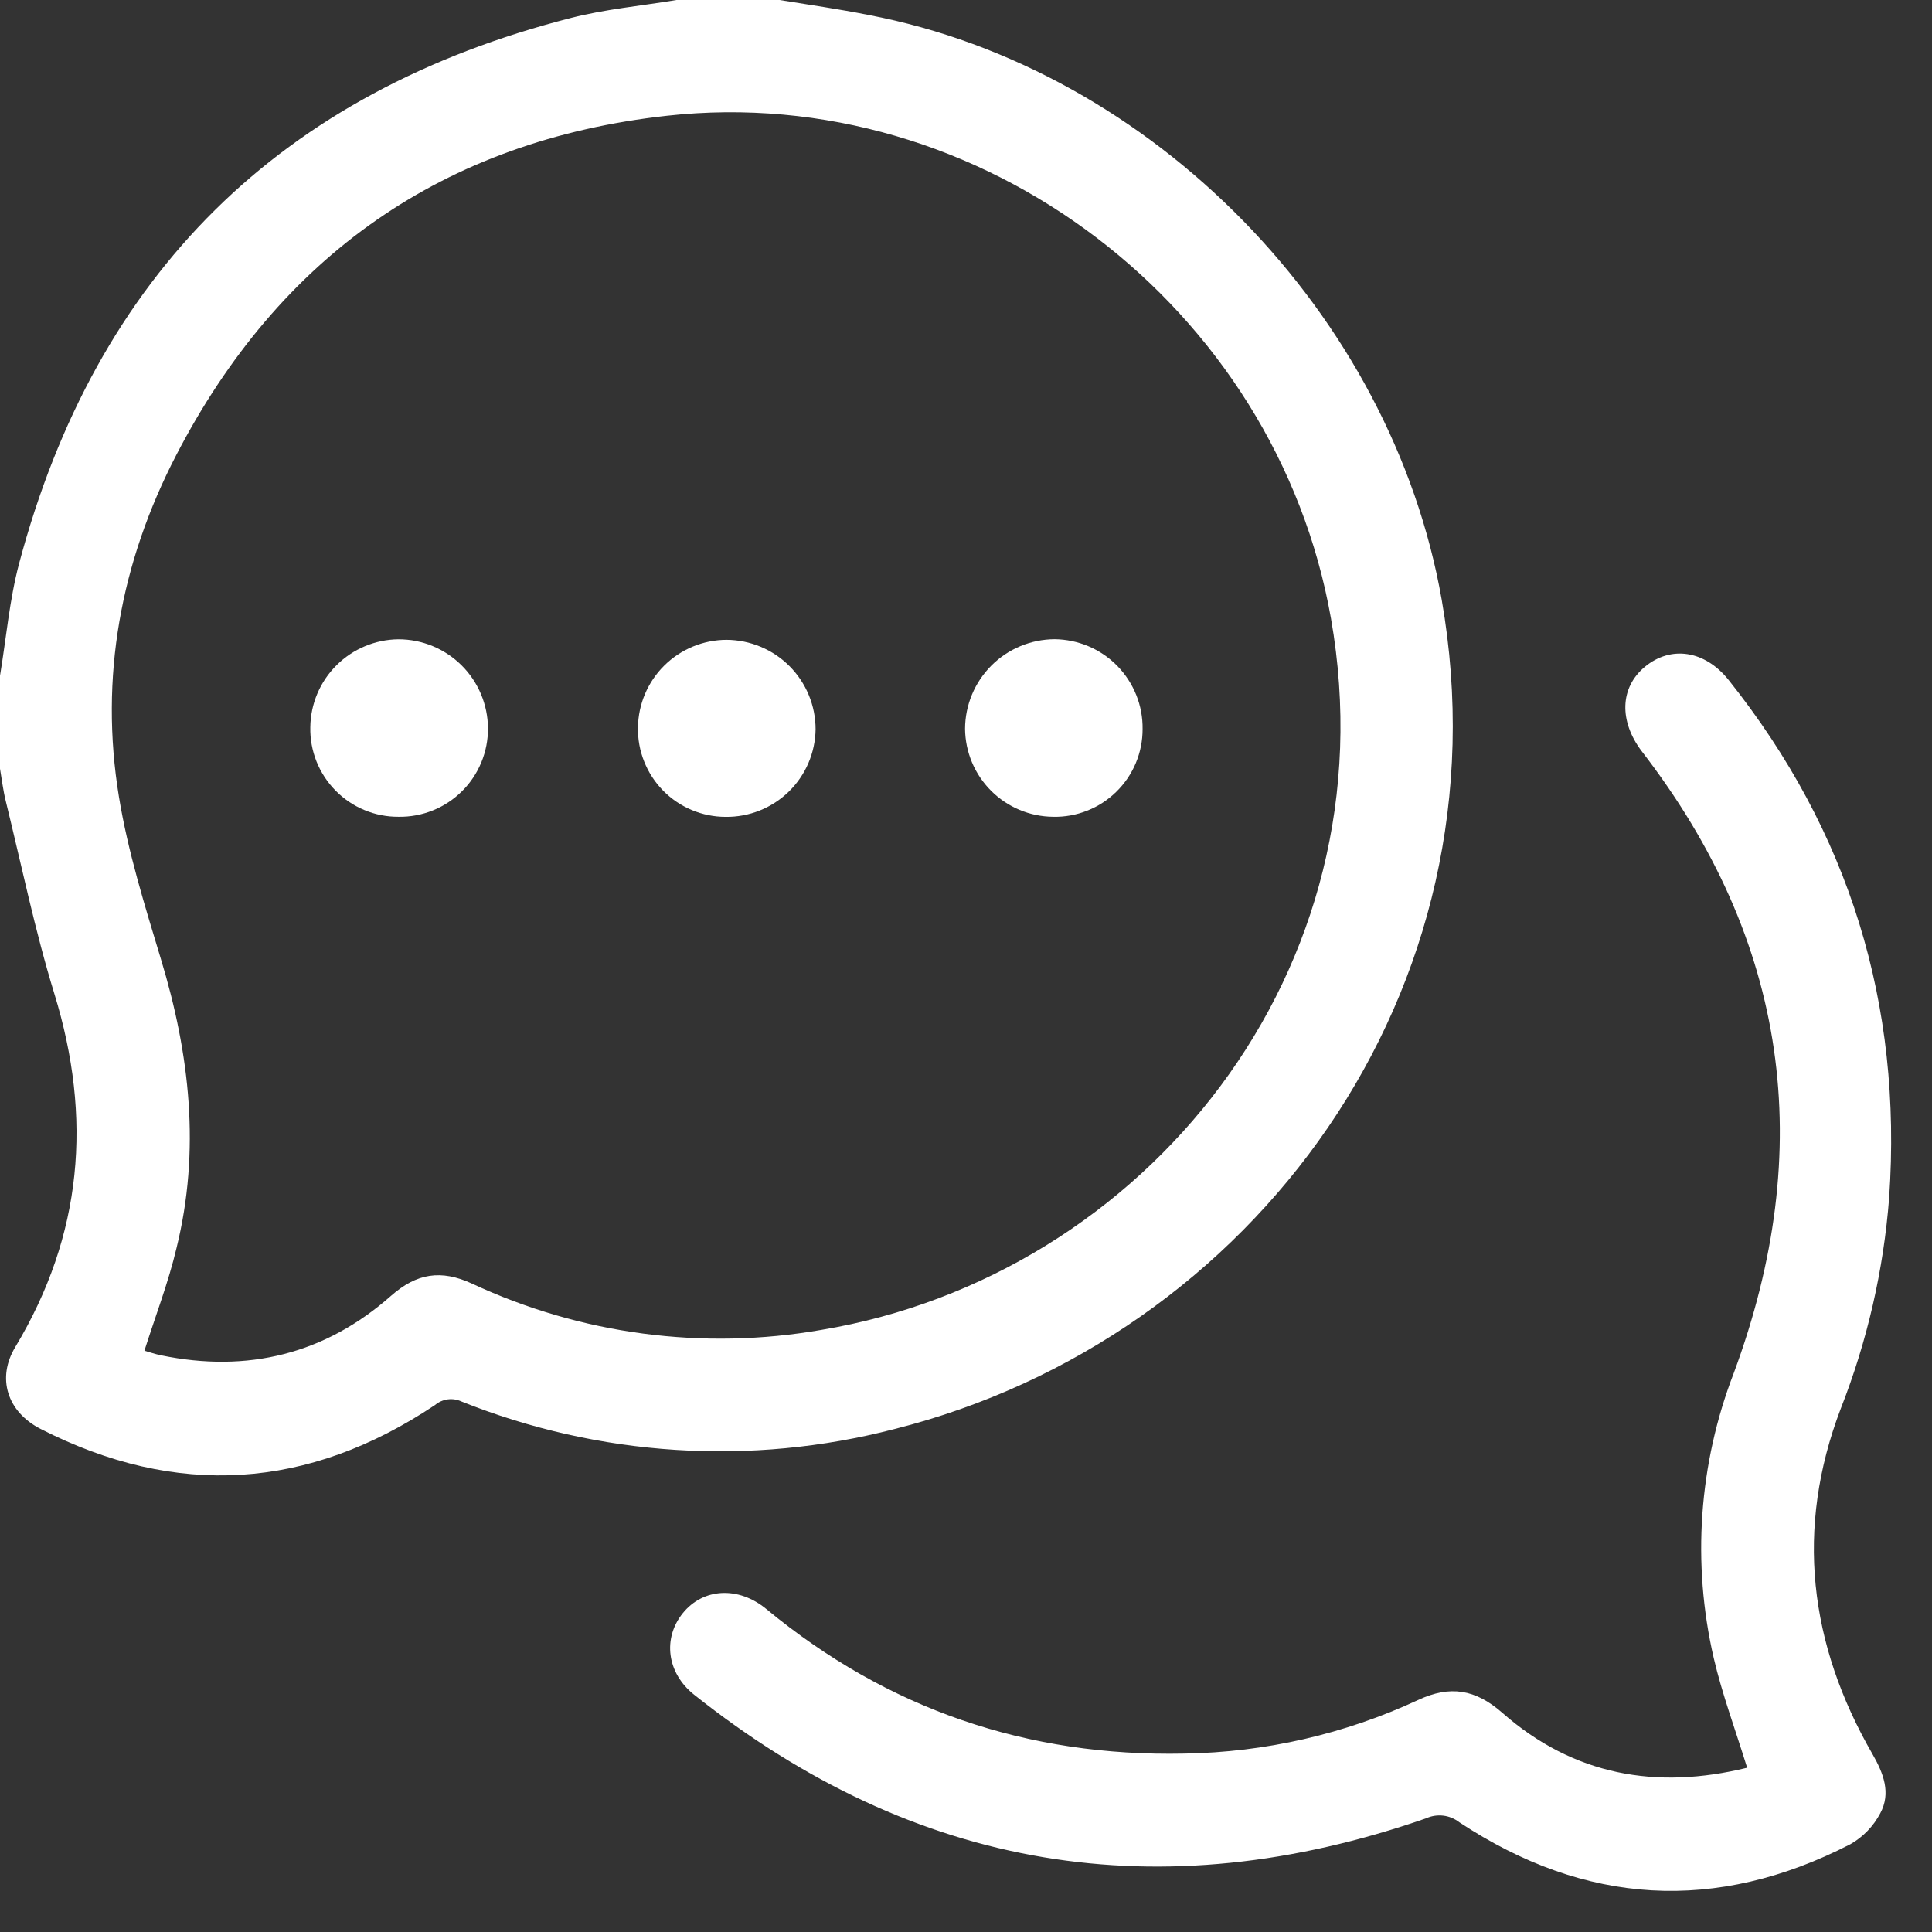
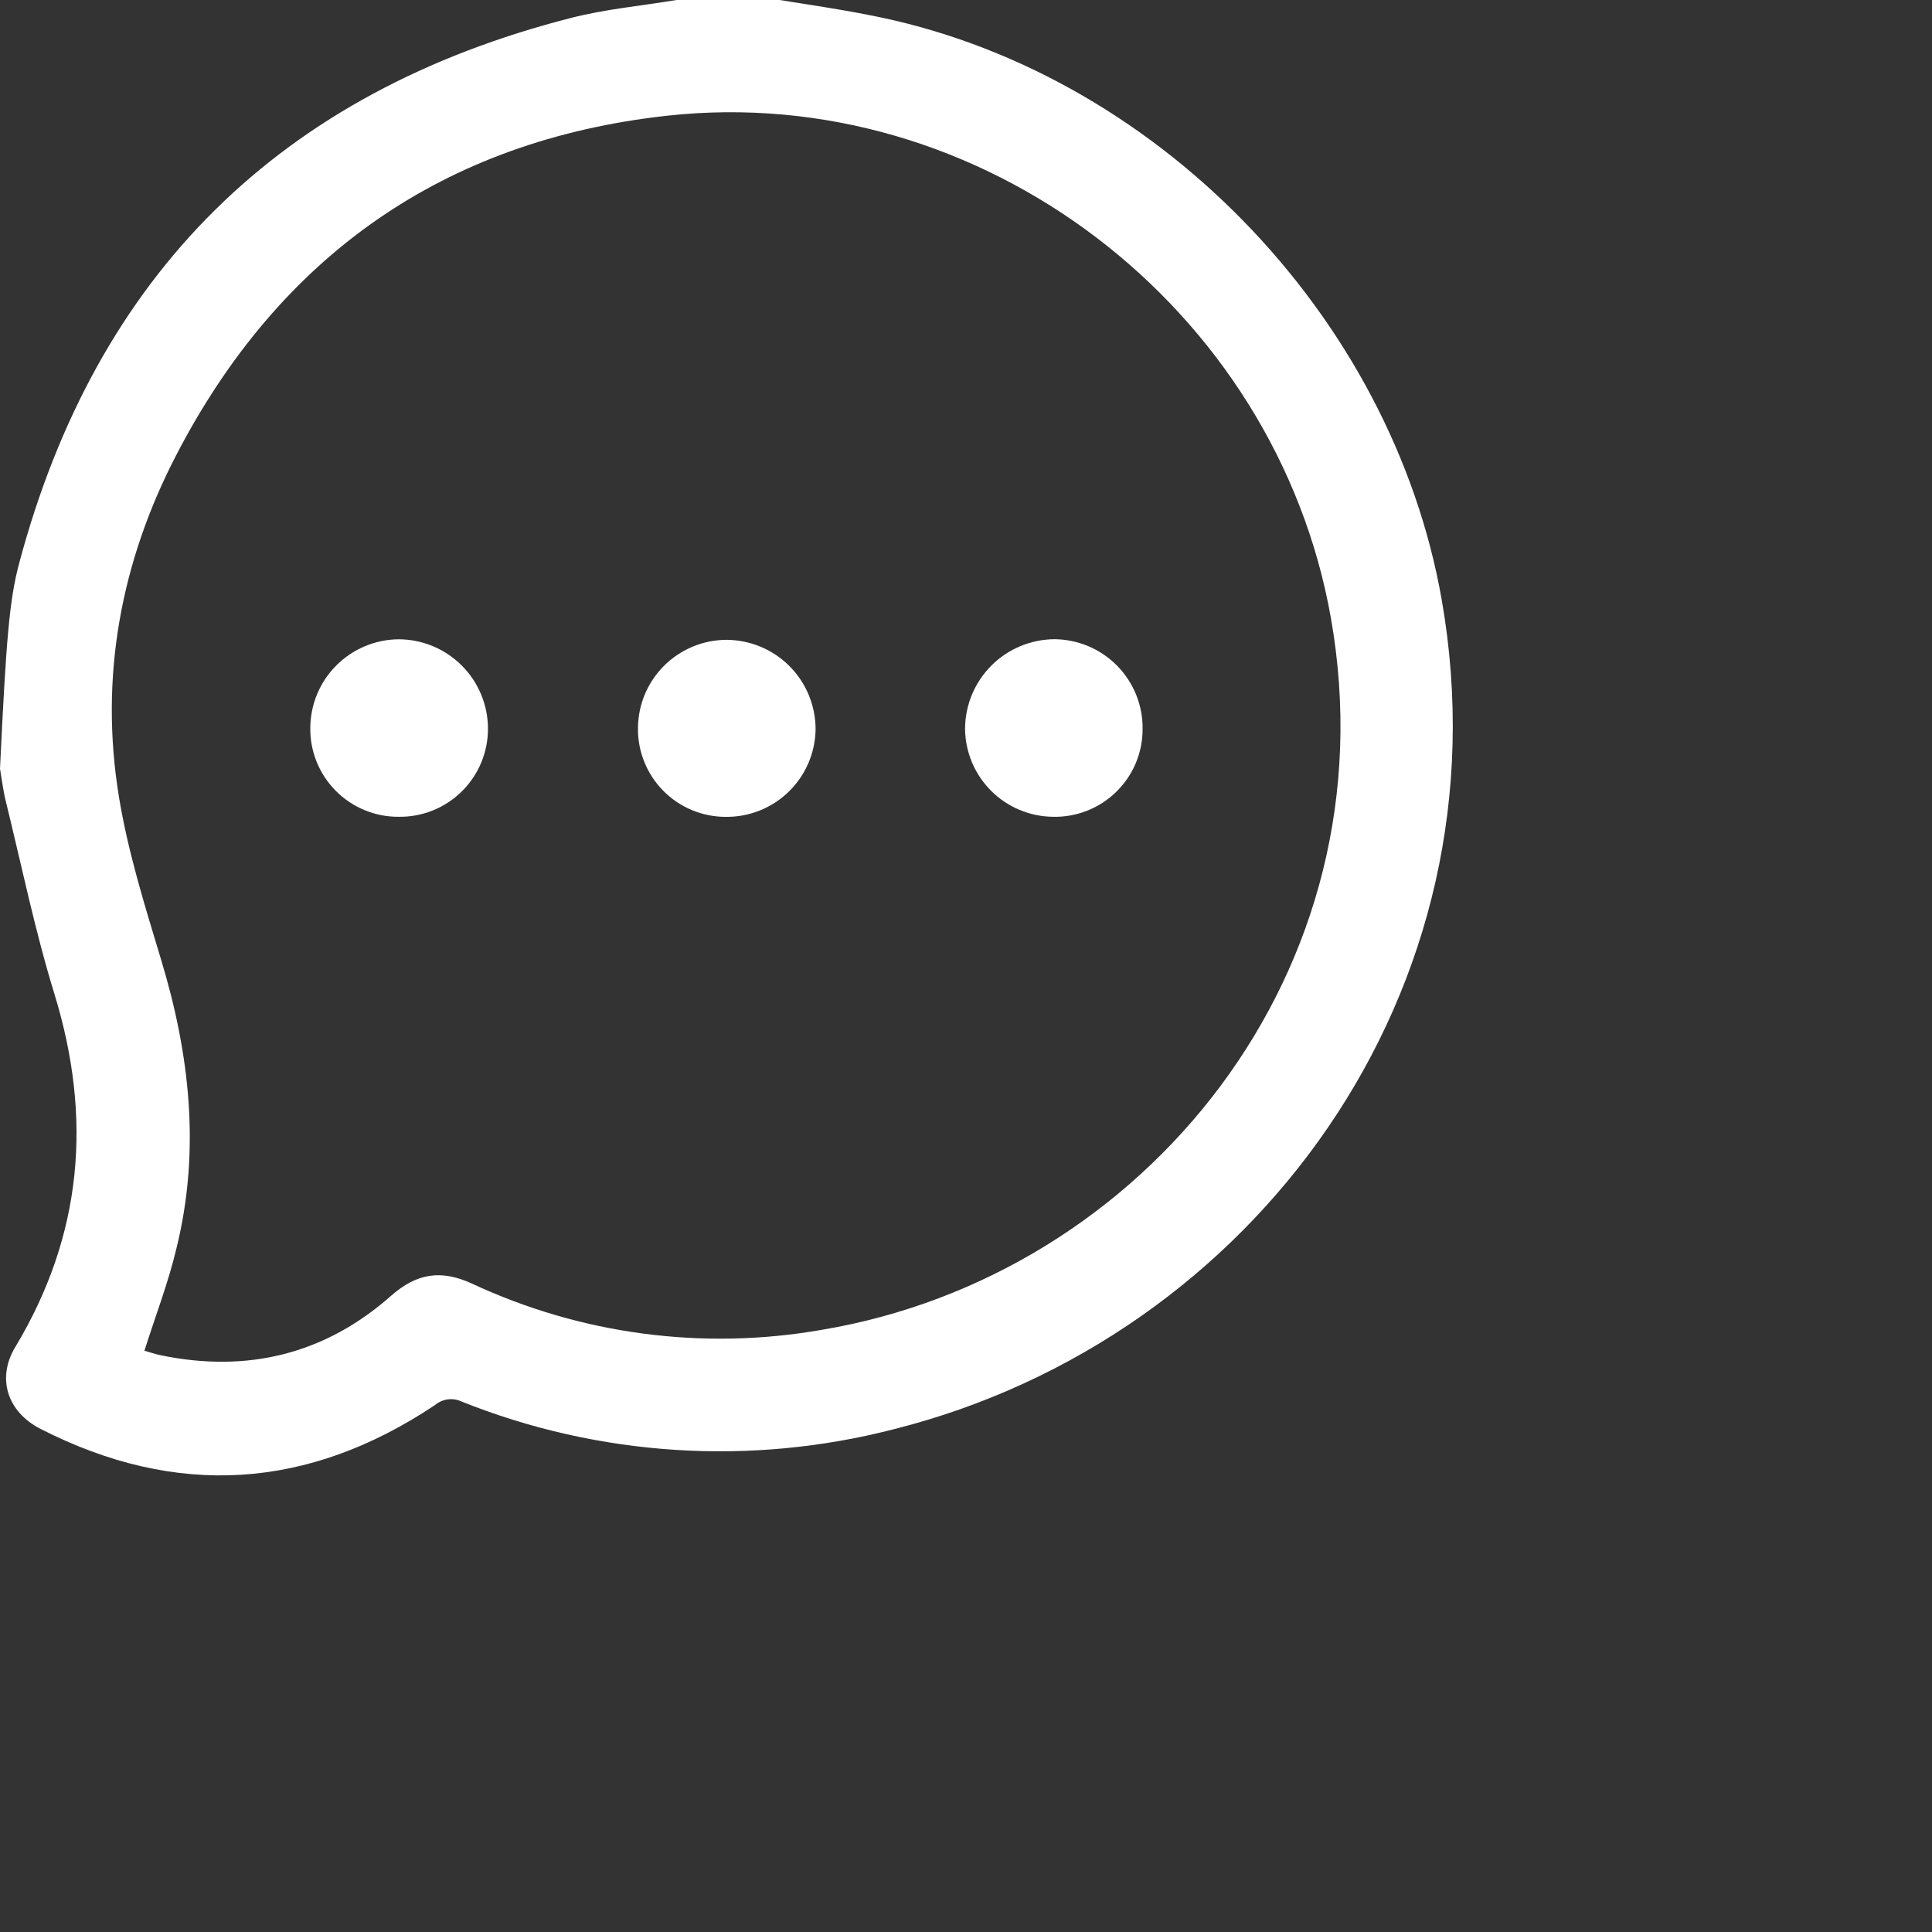
<svg xmlns="http://www.w3.org/2000/svg" width="47" height="47" viewBox="0 0 47 47" fill="none">
  <rect x="0" y="0" width="47" height="47" fill="#333333" stroke="none" />
-   <path d="M18.966 0C19.692 0.118 20.409 0.22 21.125 0.363C28.06 1.684 33.858 7.656 35.073 14.592C36.739 24.114 30.472 32.569 21.755 34.766C18.263 35.67 14.573 35.434 11.225 34.094C11.121 34.045 11.005 34.028 10.891 34.043C10.777 34.059 10.67 34.107 10.582 34.181C7.496 36.241 4.295 36.449 0.988 34.762C0.171 34.345 -0.085 33.521 0.374 32.766C2.008 30.045 2.251 27.195 1.323 24.177C0.85 22.639 0.525 21.053 0.14 19.487C0.076 19.23 0.045 18.963 0 18.7V16.439C0.151 15.532 0.229 14.596 0.465 13.707C2.342 6.666 6.82 2.242 13.899 0.434C14.734 0.221 15.604 0.142 16.457 0H18.966ZM3.513 32.859C3.635 32.893 3.774 32.942 3.918 32.971C6.022 33.405 7.912 32.941 9.517 31.52C10.136 30.976 10.726 30.879 11.481 31.226C14.131 32.463 17.098 32.856 19.979 32.353C27.84 31.043 33.885 23.608 32.379 15.046C31.048 7.482 23.871 1.97 16.221 2.816C10.791 3.416 6.792 6.232 4.284 11.078C2.937 13.678 2.416 16.477 2.894 19.388C3.112 20.721 3.522 22.031 3.914 23.33C4.619 25.649 4.88 27.986 4.294 30.362C4.096 31.199 3.783 32.01 3.513 32.859Z" fill="white" />
-   <path d="M42.503 43.004C42.215 42.07 41.895 41.215 41.69 40.334C41.156 38.027 41.326 35.612 42.178 33.403C44.199 27.949 43.507 22.893 39.933 18.268C39.388 17.543 39.406 16.73 40.011 16.225C40.646 15.697 41.474 15.817 42.055 16.545C44.992 20.233 46.281 24.433 45.958 29.132C45.823 30.893 45.426 32.625 44.78 34.269C43.667 37.19 44.008 39.993 45.552 42.672C45.82 43.139 46.007 43.62 45.742 44.111C45.577 44.426 45.325 44.687 45.016 44.864C41.748 46.546 38.564 46.354 35.501 44.331C35.388 44.243 35.254 44.187 35.112 44.17C34.97 44.153 34.825 44.175 34.695 44.234C28.212 46.488 22.268 45.505 16.887 41.228C16.218 40.697 16.119 39.853 16.611 39.243C17.104 38.634 17.96 38.579 18.645 39.145C21.595 41.582 24.99 42.739 28.811 42.66C30.779 42.629 32.717 42.185 34.501 41.355C35.28 40.992 35.895 41.096 36.545 41.666C38.277 43.19 40.292 43.547 42.503 43.004Z" fill="white" />
+   <path d="M18.966 0C19.692 0.118 20.409 0.22 21.125 0.363C28.06 1.684 33.858 7.656 35.073 14.592C36.739 24.114 30.472 32.569 21.755 34.766C18.263 35.67 14.573 35.434 11.225 34.094C11.121 34.045 11.005 34.028 10.891 34.043C10.777 34.059 10.67 34.107 10.582 34.181C7.496 36.241 4.295 36.449 0.988 34.762C0.171 34.345 -0.085 33.521 0.374 32.766C2.008 30.045 2.251 27.195 1.323 24.177C0.85 22.639 0.525 21.053 0.14 19.487C0.076 19.23 0.045 18.963 0 18.7C0.151 15.532 0.229 14.596 0.465 13.707C2.342 6.666 6.82 2.242 13.899 0.434C14.734 0.221 15.604 0.142 16.457 0H18.966ZM3.513 32.859C3.635 32.893 3.774 32.942 3.918 32.971C6.022 33.405 7.912 32.941 9.517 31.52C10.136 30.976 10.726 30.879 11.481 31.226C14.131 32.463 17.098 32.856 19.979 32.353C27.84 31.043 33.885 23.608 32.379 15.046C31.048 7.482 23.871 1.97 16.221 2.816C10.791 3.416 6.792 6.232 4.284 11.078C2.937 13.678 2.416 16.477 2.894 19.388C3.112 20.721 3.522 22.031 3.914 23.33C4.619 25.649 4.88 27.986 4.294 30.362C4.096 31.199 3.783 32.01 3.513 32.859Z" fill="white" />
  <path d="M9.695 19.87C9.41 19.872 9.127 19.816 8.864 19.706C8.601 19.597 8.363 19.436 8.163 19.233C7.963 19.03 7.806 18.79 7.7 18.525C7.595 18.261 7.543 17.978 7.549 17.693C7.555 17.127 7.783 16.586 8.184 16.186C8.585 15.786 9.126 15.558 9.693 15.552C10.268 15.552 10.82 15.78 11.228 16.185C11.636 16.59 11.867 17.14 11.871 17.715C11.873 18 11.818 18.283 11.709 18.547C11.6 18.81 11.44 19.05 11.237 19.25C11.034 19.451 10.793 19.61 10.528 19.716C10.264 19.822 9.98 19.875 9.695 19.87Z" fill="white" />
  <path d="M17.653 19.872C17.369 19.872 17.088 19.815 16.827 19.705C16.565 19.595 16.328 19.434 16.129 19.231C15.931 19.028 15.774 18.788 15.67 18.524C15.565 18.261 15.514 17.979 15.52 17.695C15.528 17.129 15.758 16.588 16.161 16.19C16.564 15.792 17.107 15.567 17.673 15.565C18.249 15.568 18.801 15.798 19.207 16.206C19.613 16.614 19.841 17.166 19.841 17.742C19.833 18.314 19.598 18.86 19.188 19.259C18.778 19.658 18.226 19.879 17.653 19.872Z" fill="white" />
  <path d="M27.796 17.735C27.797 18.019 27.741 18.3 27.631 18.563C27.522 18.825 27.36 19.062 27.157 19.261C26.954 19.46 26.714 19.617 26.449 19.721C26.185 19.826 25.902 19.877 25.618 19.87C25.051 19.865 24.51 19.637 24.109 19.236C23.709 18.835 23.482 18.294 23.477 17.728C23.48 17.151 23.71 16.599 24.118 16.191C24.526 15.783 25.079 15.553 25.656 15.55C25.94 15.553 26.221 15.612 26.483 15.723C26.744 15.834 26.981 15.996 27.18 16.199C27.378 16.402 27.535 16.642 27.641 16.905C27.747 17.169 27.8 17.451 27.796 17.735Z" fill="white" />
</svg>